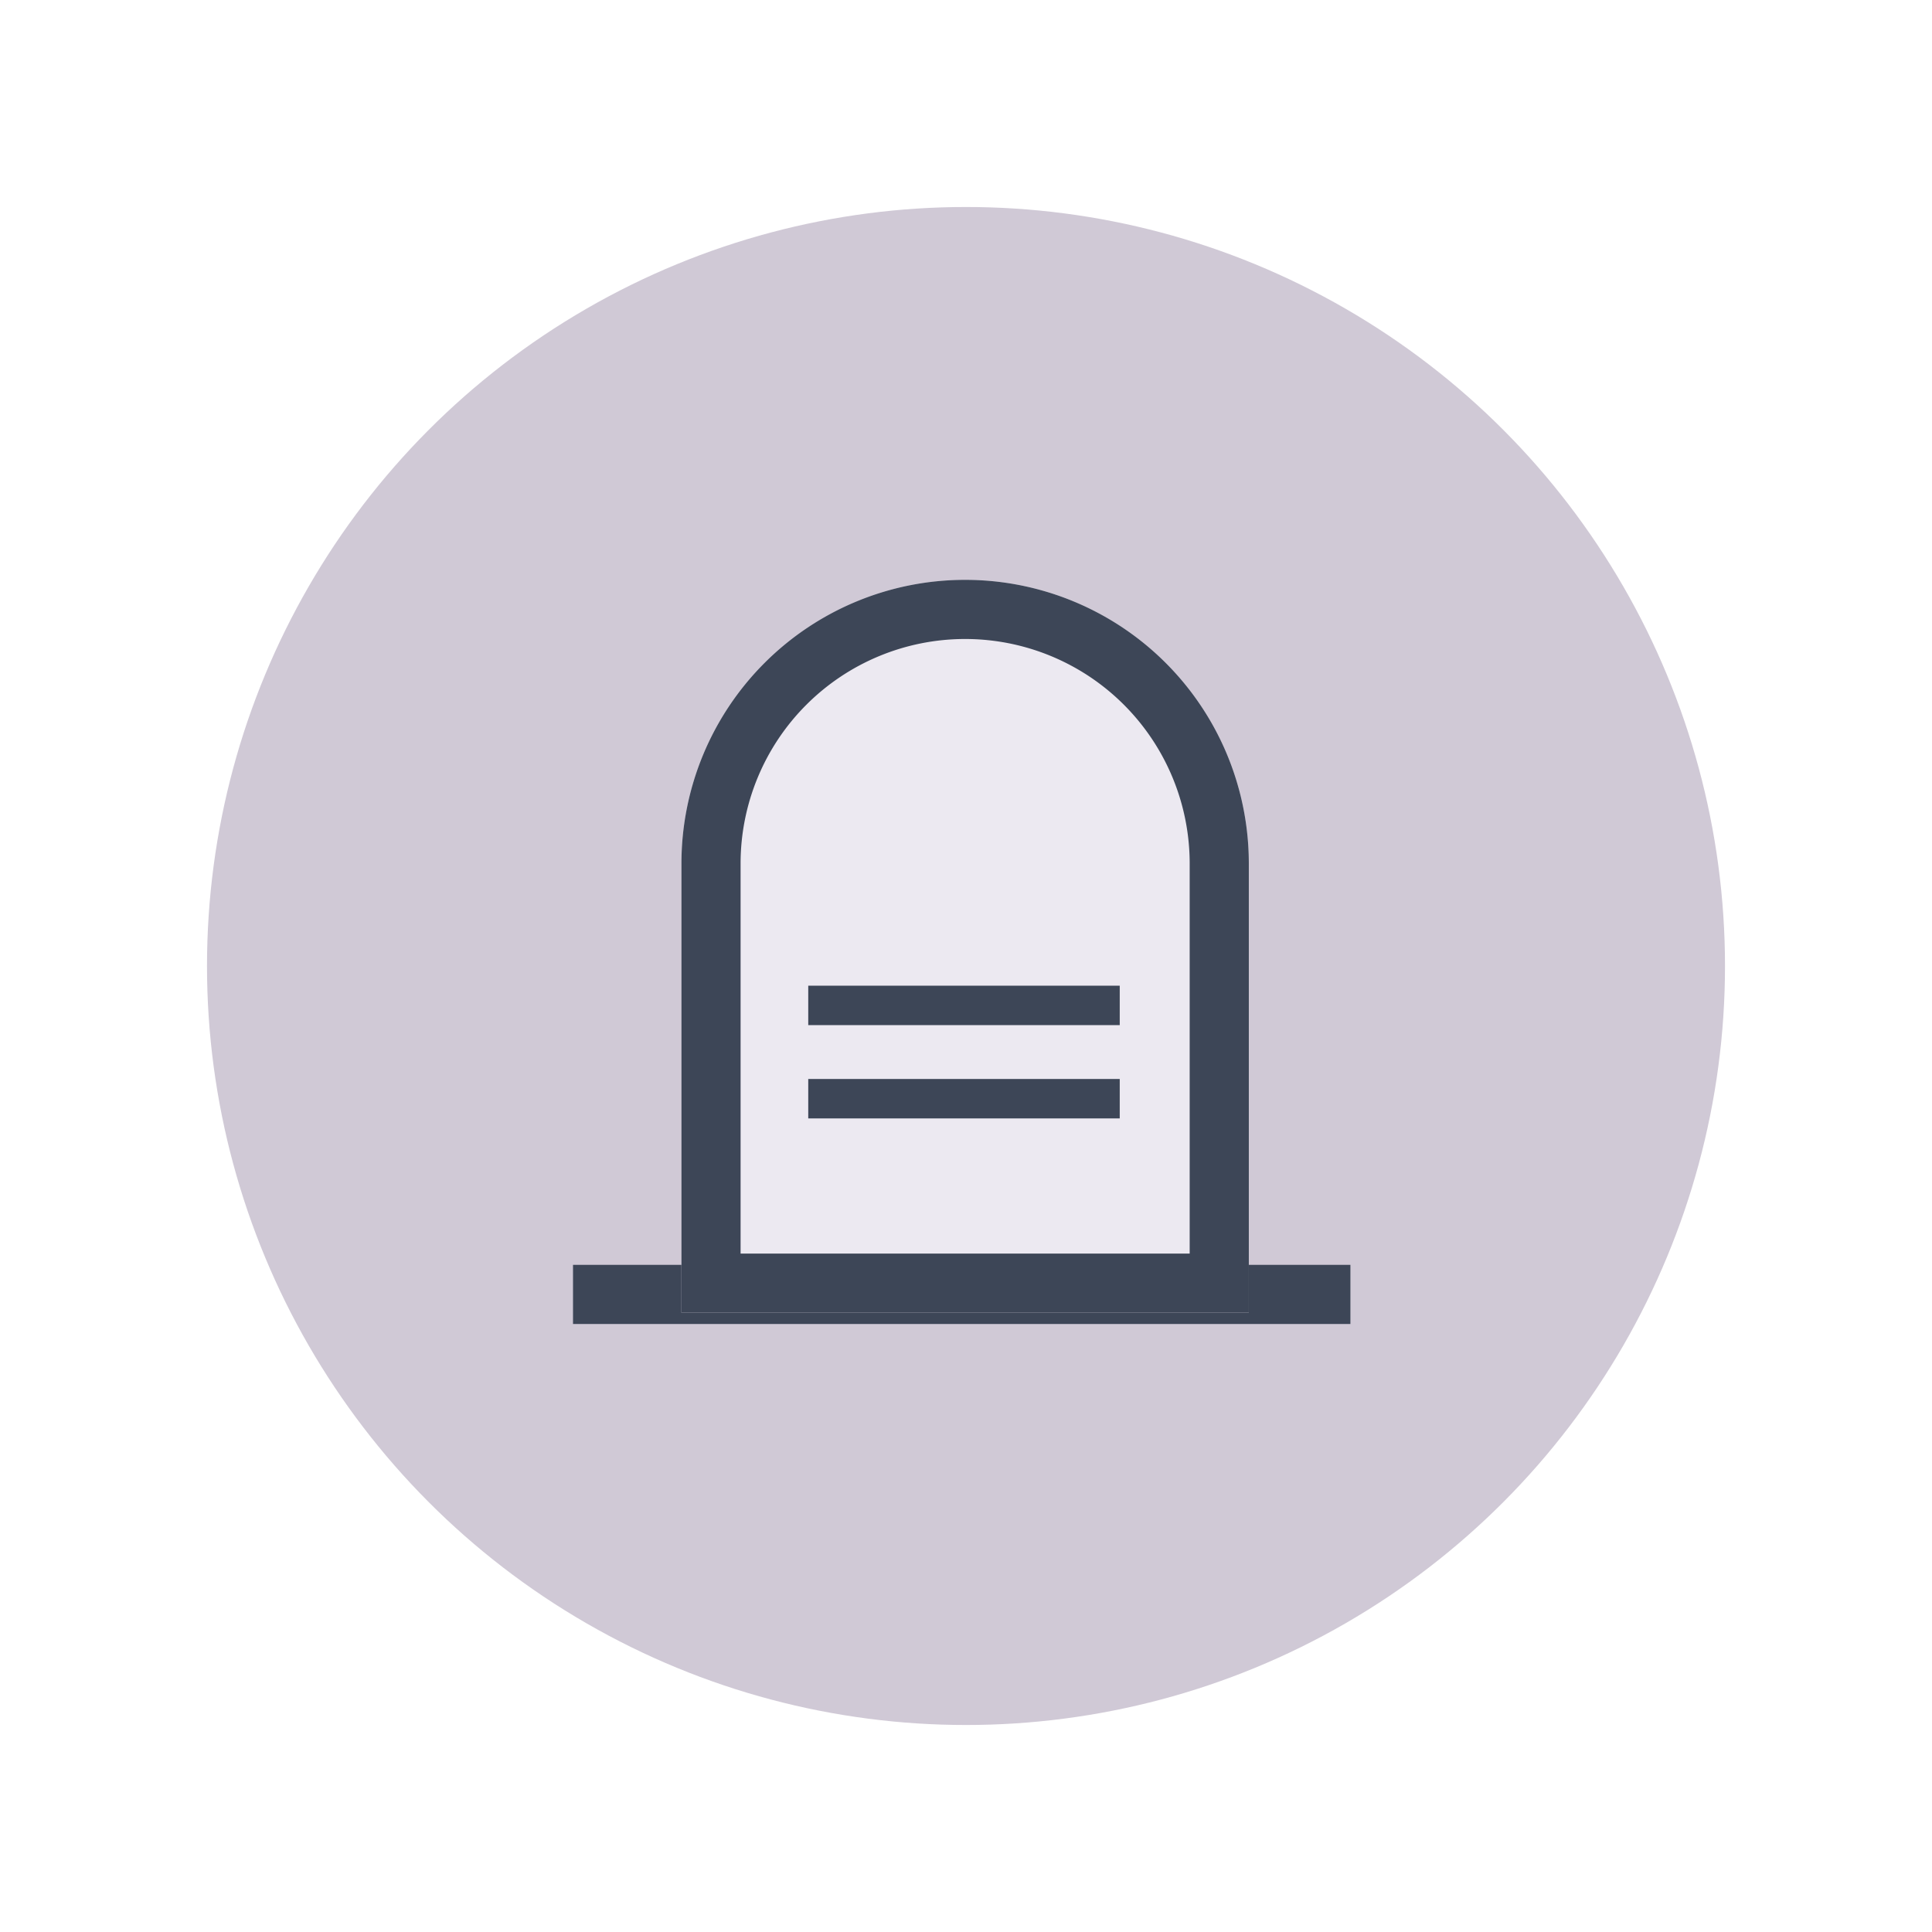
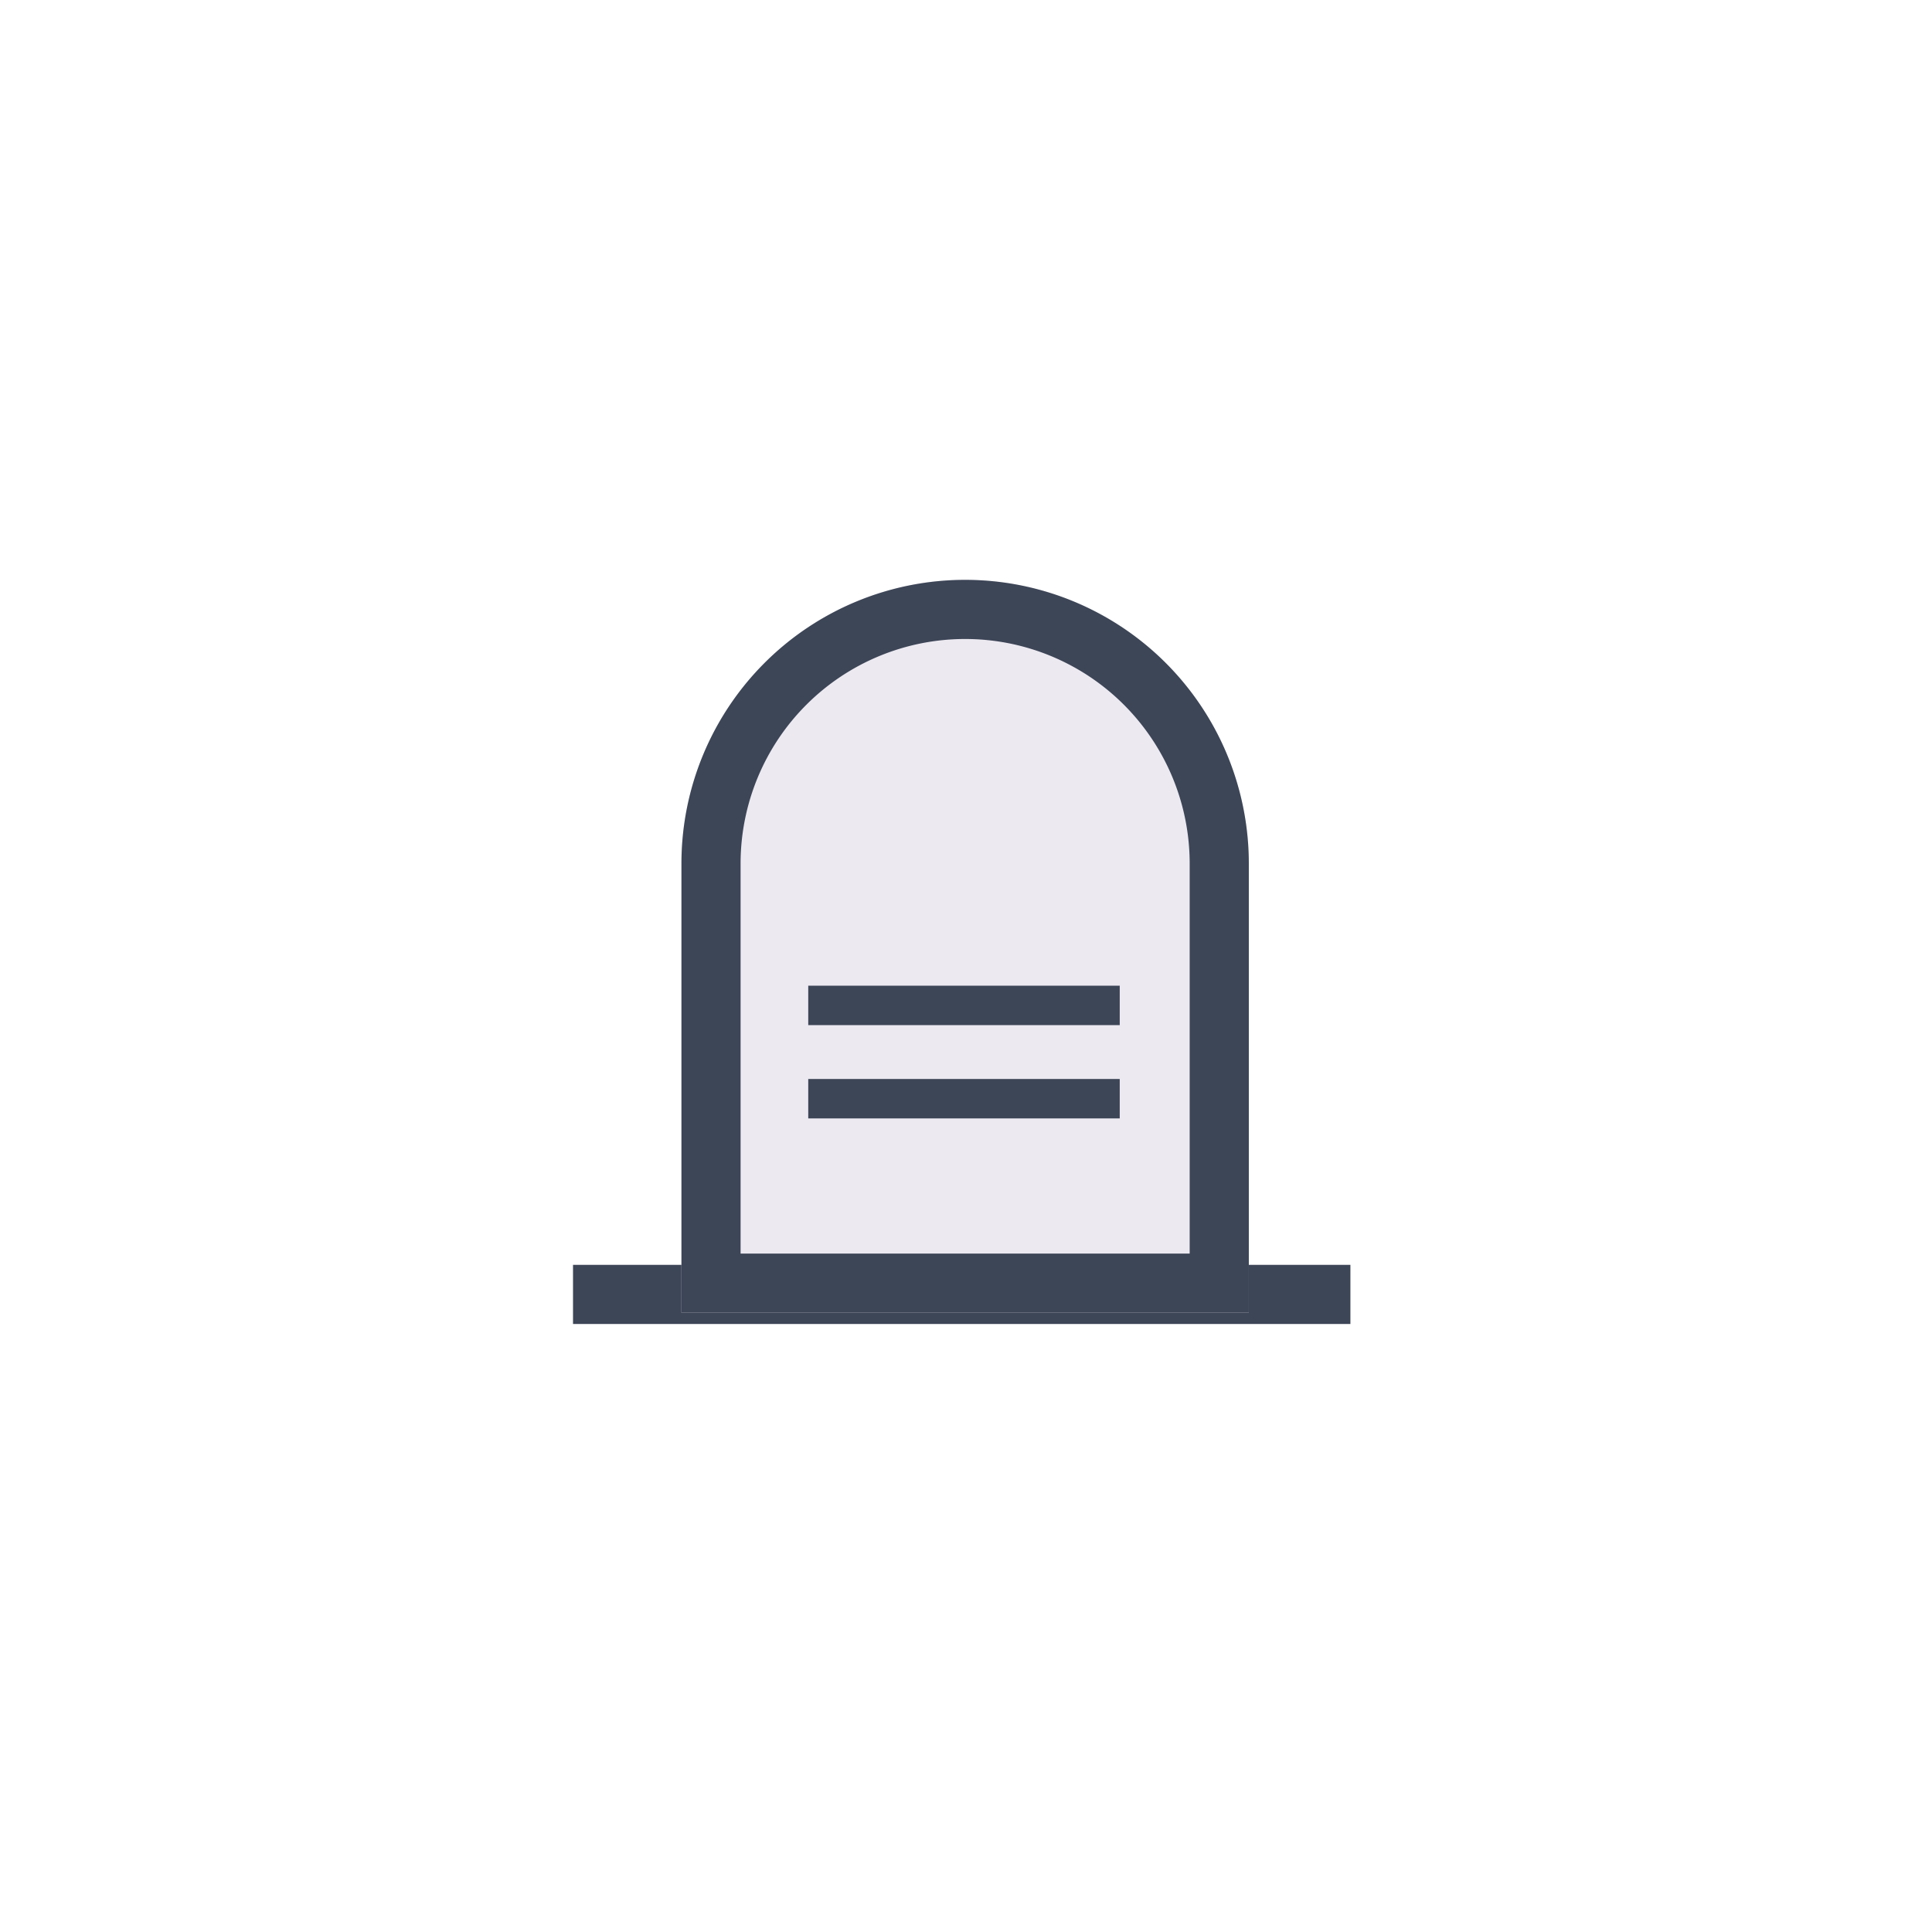
<svg xmlns="http://www.w3.org/2000/svg" width="98" height="98" viewBox="0 0 98 98">
  <defs>
    <filter id="Elipse_1412" x="0" y="0" width="98" height="98" filterUnits="userSpaceOnUse">
      <feOffset dx="1" dy="1" input="SourceAlpha" />
      <feGaussianBlur stdDeviation="3.5" result="blur" />
      <feFlood flood-opacity="0.051" />
      <feComposite operator="in" in2="blur" />
      <feComposite in="SourceGraphic" />
    </filter>
  </defs>
  <g id="icon_gastos_exequiales" transform="translate(9.5 9.5)">
    <g transform="matrix(1, 0, 0, 1, -9.5, -9.5)" filter="url(#Elipse_1412)">
-       <circle id="Elipse_1412-2" data-name="Elipse 1412" cx="38.5" cy="38.5" r="38.5" transform="translate(9.5 9.5)" fill="#d0c9d6" />
-     </g>
+       </g>
    <g id="Grupo_32078" data-name="Grupo 32078" transform="translate(19.566 19.913)">
      <path id="Trazado_66769" data-name="Trazado 66769" d="M-2647.026-16299.608h-39.433v-3h39.433Z" transform="translate(2686.459 16337.354)" fill="#3d4657" />
      <path id="Rectángulo_16038" data-name="Rectángulo 16038" d="M14.39,0h0A14.39,14.39,0,0,1,28.78,14.39V37.174a0,0,0,0,1,0,0H0a0,0,0,0,1,0,0V14.39A14.39,14.39,0,0,1,14.39,0Z" transform="translate(5.5)" fill="#ece9f1" />
      <path id="Rectángulo_16038_-_Contorno" data-name="Rectángulo 16038 - Contorno" d="M14.39,3A11.39,11.39,0,0,0,3,14.39V34.174H25.78V14.39A11.39,11.39,0,0,0,14.39,3m0-3A14.39,14.39,0,0,1,28.78,14.39V37.174H0V14.39A14.39,14.39,0,0,1,14.39,0Z" transform="translate(5.5)" fill="#3d4657" />
      <path id="Trazado_66770" data-name="Trazado 66770" d="M-2654.779-16322.5h-15.8v-2h15.8Z" transform="translate(2682.511 16345.086)" fill="#3d4657" />
      <path id="Trazado_66771" data-name="Trazado 66771" d="M-2654.779-16322.5h-15.8v-2h15.8Z" transform="translate(2682.511 16349.818)" fill="#3d4657" />
      <g id="pets" transform="translate(13.045 4.161)" opacity="0">
-         <path id="Trazado_66758" data-name="Trazado 66758" d="M3.064,9.129A1.064,1.064,0,1,0,2,8.064,1.064,1.064,0,0,0,3.064,9.129Z" transform="translate(0 -2.297)" fill="#3a4f60" />
        <path id="Trazado_66759" data-name="Trazado 66759" d="M7.564,5.129A1.064,1.064,0,1,0,6.5,4.064,1.064,1.064,0,0,0,7.564,5.129Z" transform="translate(-2.584 0)" fill="#3a4f60" />
        <path id="Trazado_66760" data-name="Trazado 66760" d="M13.564,5.129A1.064,1.064,0,1,0,12.5,4.064,1.064,1.064,0,0,0,13.564,5.129Z" transform="translate(-6.03 0)" fill="#3a4f60" />
        <path id="Trazado_66761" data-name="Trazado 66761" d="M18.064,9.129A1.064,1.064,0,1,0,17,8.064,1.064,1.064,0,0,0,18.064,9.129Z" transform="translate(-8.614 -2.297)" fill="#3a4f60" />
-         <path id="Trazado_66762" data-name="Trazado 66762" d="M9.676,12.356c-.37-.434-.681-.8-1.056-1.239a1.806,1.806,0,0,0-.745-.562.862.862,0,0,0-.141-.038A2.143,2.143,0,0,0,7.4,10.5a1.786,1.786,0,0,0-.336.021.862.862,0,0,0-.141.038,1.834,1.834,0,0,0-.745.562c-.37.434-.681.8-1.056,1.239-.558.558-1.243,1.175-1.115,2.039A1.337,1.337,0,0,0,5,15.388c.311.064,1.3-.187,2.359-.187h.077c1.056,0,2.048.247,2.359.187a1.343,1.343,0,0,0,.992-.988C10.919,13.531,10.234,12.914,9.676,12.356Z" transform="translate(-1.145 -4.307)" fill="#3a4f60" />
+         <path id="Trazado_66762" data-name="Trazado 66762" d="M9.676,12.356c-.37-.434-.681-.8-1.056-1.239a1.806,1.806,0,0,0-.745-.562.862.862,0,0,0-.141-.038A2.143,2.143,0,0,0,7.4,10.5a1.786,1.786,0,0,0-.336.021.862.862,0,0,0-.141.038,1.834,1.834,0,0,0-.745.562c-.37.434-.681.8-1.056,1.239-.558.558-1.243,1.175-1.115,2.039A1.337,1.337,0,0,0,5,15.388c.311.064,1.3-.187,2.359-.187c1.056,0,2.048.247,2.359.187a1.343,1.343,0,0,0,.992-.988C10.919,13.531,10.234,12.914,9.676,12.356Z" transform="translate(-1.145 -4.307)" fill="#3a4f60" />
      </g>
    </g>
  </g>
</svg>